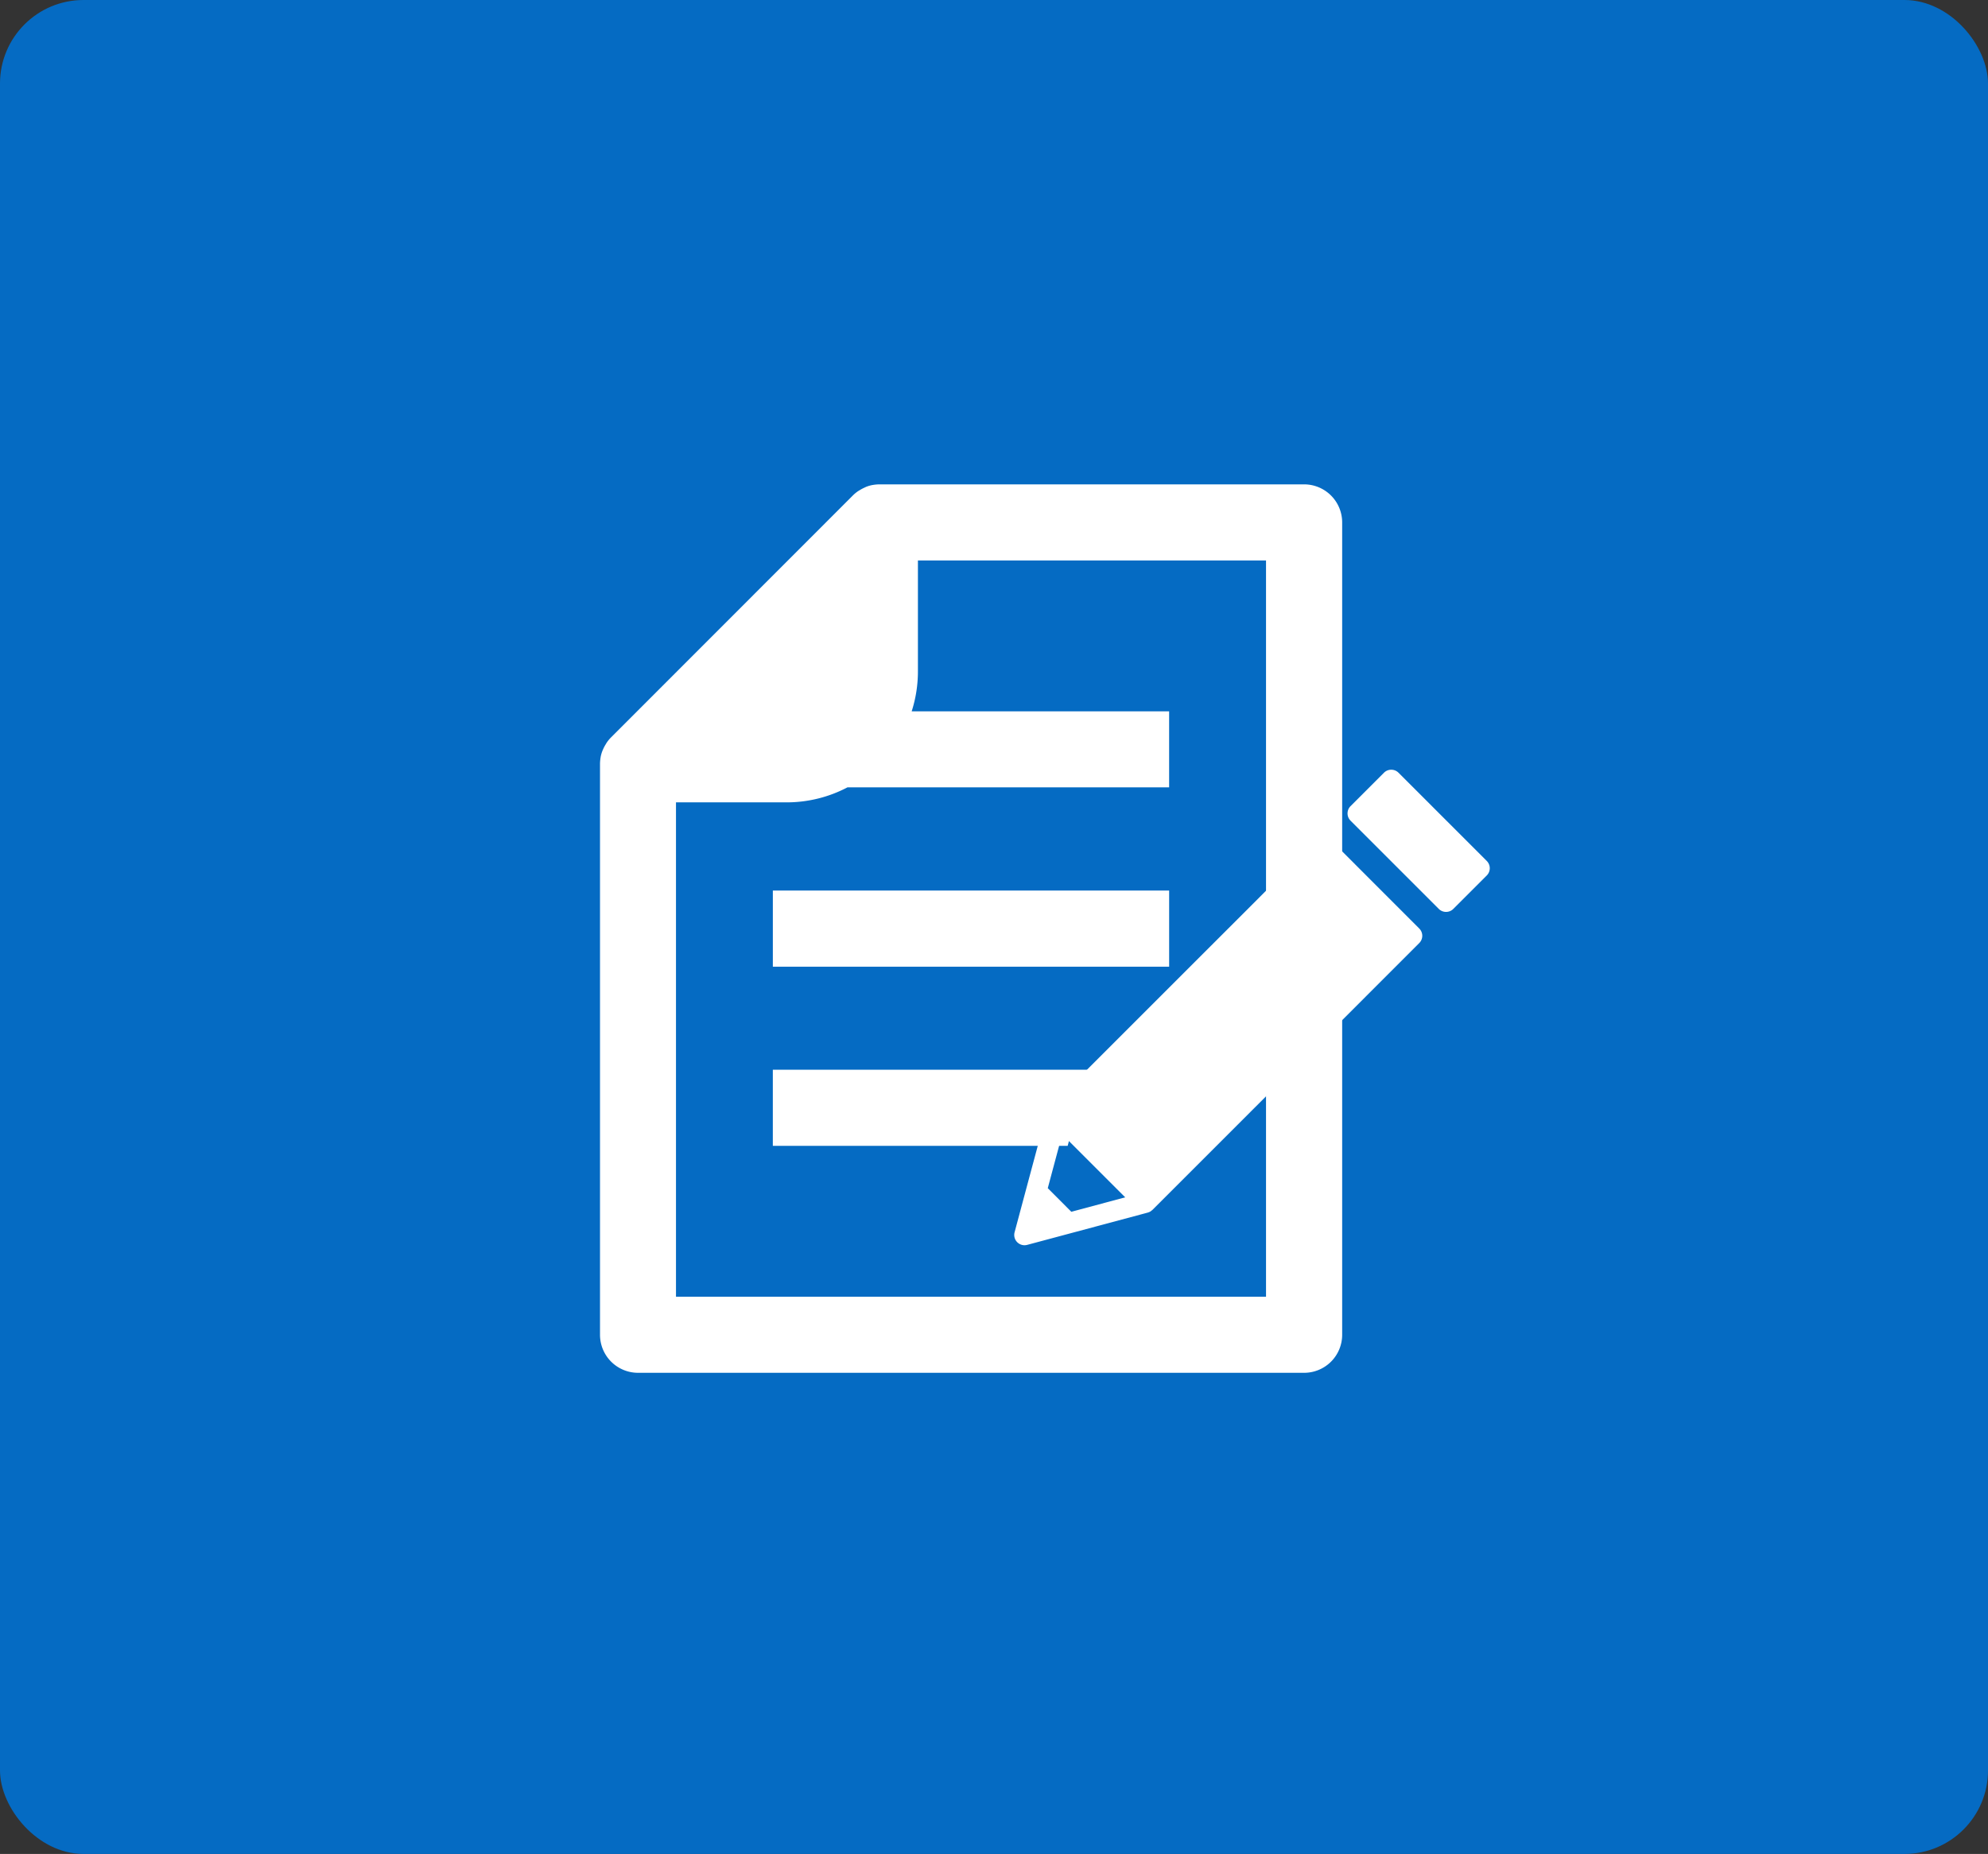
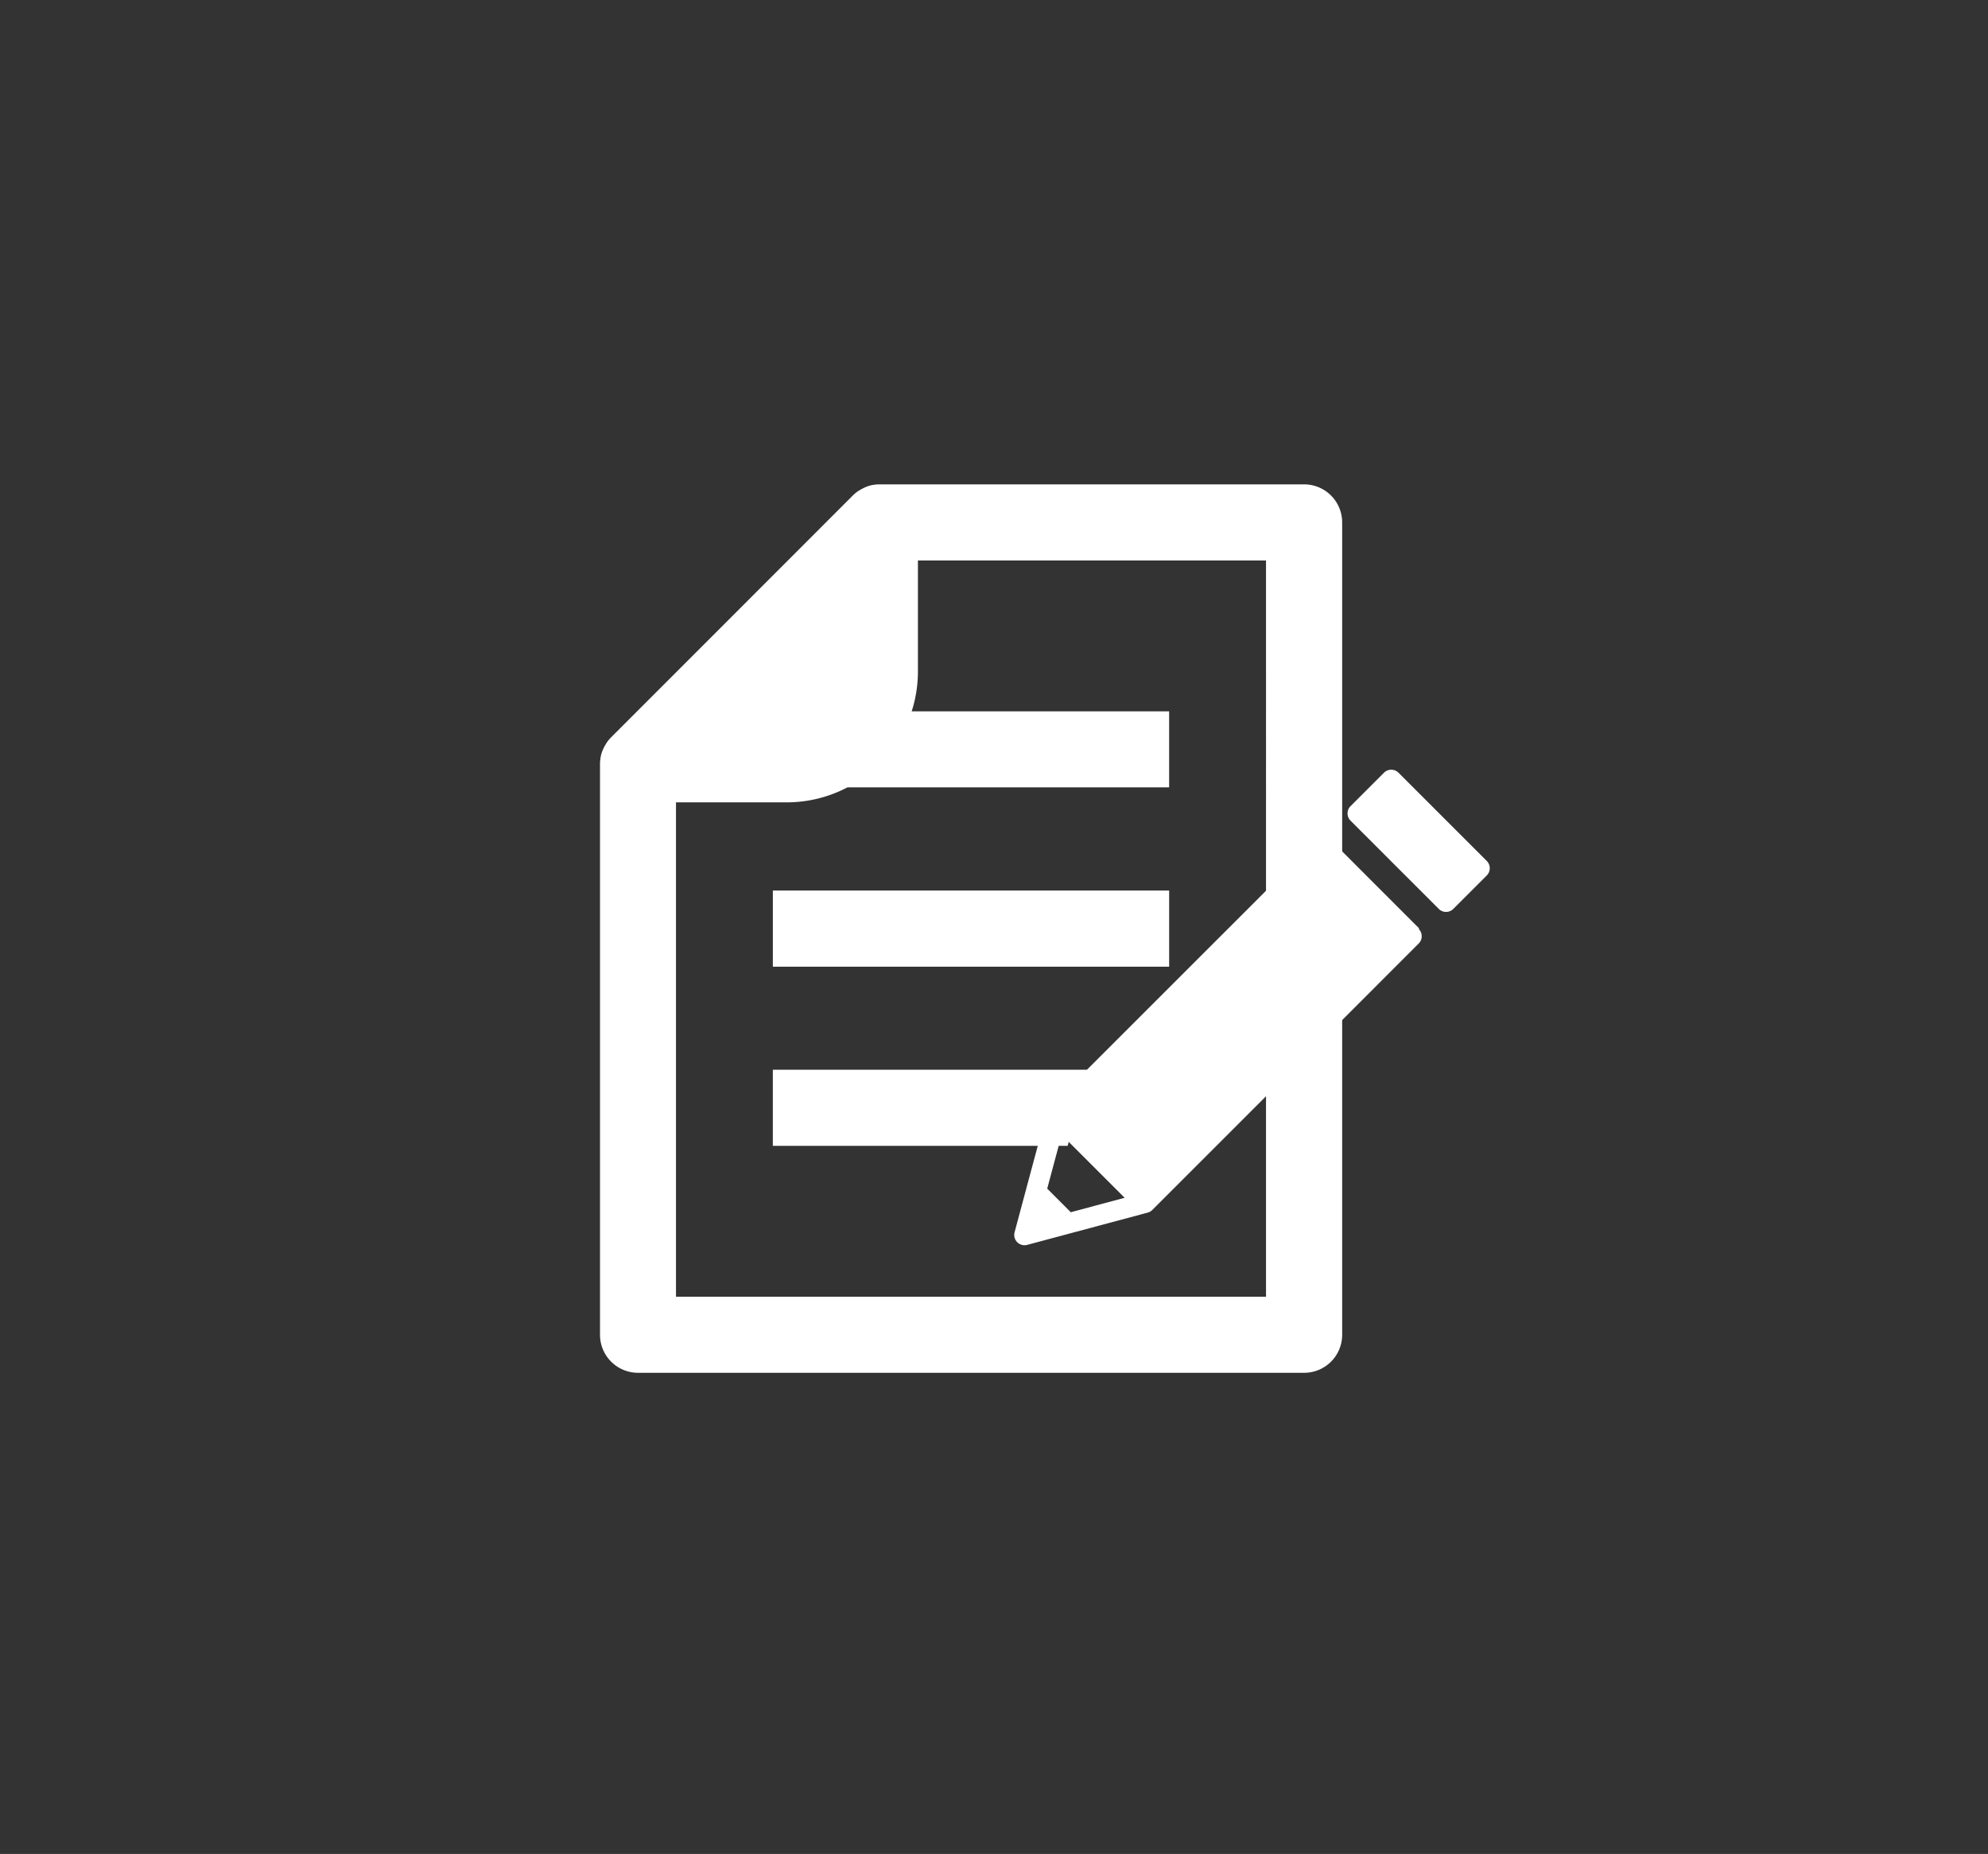
<svg xmlns="http://www.w3.org/2000/svg" width="119" height="111">
  <rect width="100%" height="100%" fill="#333333" stroke="none" />
  <defs>
    <clipPath id="a">
      <path data-name="長方形 23716" fill="#fff" d="M0 0h66.591v53.193H0z" />
    </clipPath>
  </defs>
  <g data-name="グループ 58210" transform="translate(-1108 14249.002)">
-     <rect data-name="長方形 23708" width="119" height="111" rx="5" transform="translate(1108 -14249.002)" fill="#056bc3" />
    <g data-name="グループ 57196" transform="translate(1143.906 -14220.002)" clip-path="url(#a)" fill="#fff">
      <g data-name="グループ 57197">
-         <path data-name="パス 49557" d="m49.049 26.592-5.28-5.284a.619.619 0 0 0-.871 0l-4.718 4.72-3.106 3.105-3.952 3.952-1.106 1.106-3.094 3.094a.1.1 0 0 0-.008.011.5.5 0 0 0-.082.107.42.42 0 0 0-.022.038.4.4 0 0 0-.039.1c0 .008-.008.016-.011.025l-.222.833-.833 3.1-.178.663-.7 2.615a.616.616 0 0 0 .594.778.658.658 0 0 0 .162-.022l2.615-.7 4.6-1.232.033-.011.085-.035a.516.516 0 0 0 .049-.027c.027-.019.055-.041.082-.063a.275.275 0 0 1 .033-.027l2-2 3.106-3.106 10.863-10.869a.615.615 0 0 0 0-.871m-20.826 16.96-1.41-1.413.17-.638.693-2.585 2.585 2.585 1.186 1.186Z" />
+         <path data-name="パス 49557" d="m49.049 26.592-5.28-5.284a.619.619 0 0 0-.871 0l-4.718 4.72-3.106 3.105-3.952 3.952-1.106 1.106-3.094 3.094a.1.1 0 0 0-.008.011.5.5 0 0 0-.082.107.42.42 0 0 0-.022.038.4.4 0 0 0-.039.1c0 .008-.008.016-.011.025l-.222.833-.833 3.1-.178.663-.7 2.615a.616.616 0 0 0 .594.778.658.658 0 0 0 .162-.022l2.615-.7 4.6-1.232.033-.011.085-.035a.516.516 0 0 0 .049-.027c.027-.019.055-.041.082-.063l2-2 3.106-3.106 10.863-10.869a.615.615 0 0 0 0-.871m-20.826 16.96-1.41-1.413.17-.638.693-2.585 2.585 2.585 1.186 1.186Z" />
        <path data-name="パス 49558" d="m53.09 22.547-5.282-5.282a.616.616 0 0 0-.871 0l-2 2a.616.616 0 0 0 0 .871l5.281 5.282a.616.616 0 0 0 .871 0l2-2a.616.616 0 0 0 0-.872" />
      </g>
      <path data-name="パス 49559" d="M42.156 0H16.717a2.555 2.555 0 0 0-.4.04s0 0-.008 0a2.148 2.148 0 0 0-.378.112l-.1.048a2.42 2.42 0 0 0-.265.141l-.1.06a2.143 2.143 0 0 0-.314.257L.667 15.153a2.142 2.142 0 0 0-.257.313c-.02.032-.04.064-.06.1a2.062 2.062 0 0 0-.14.261c-.016.036-.032.069-.048.109a2.021 2.021 0 0 0-.112.374s0 0 0 .008a2.561 2.561 0 0 0-.04.4V50.914a2.277 2.277 0 0 0 2.279 2.279h39.867a2.277 2.277 0 0 0 2.279-2.279V2.279A2.279 2.279 0 0 0 42.156 0m-2.279 48.639H4.558v-29.6H11.2a7.806 7.806 0 0 0 3.625-.9h19.252V13.59H18.666a7.818 7.818 0 0 0 .374-2.39V4.558h20.837Z" />
      <path data-name="パス 49560" d="M34.077 35.049v4.554h-1.266l-3.79-3.794-1.017 3.794H10.355v-4.554Z" />
      <path data-name="長方形 23715" d="M10.356 24.319h23.722v4.558H10.356z" />
    </g>
  </g>
</svg>